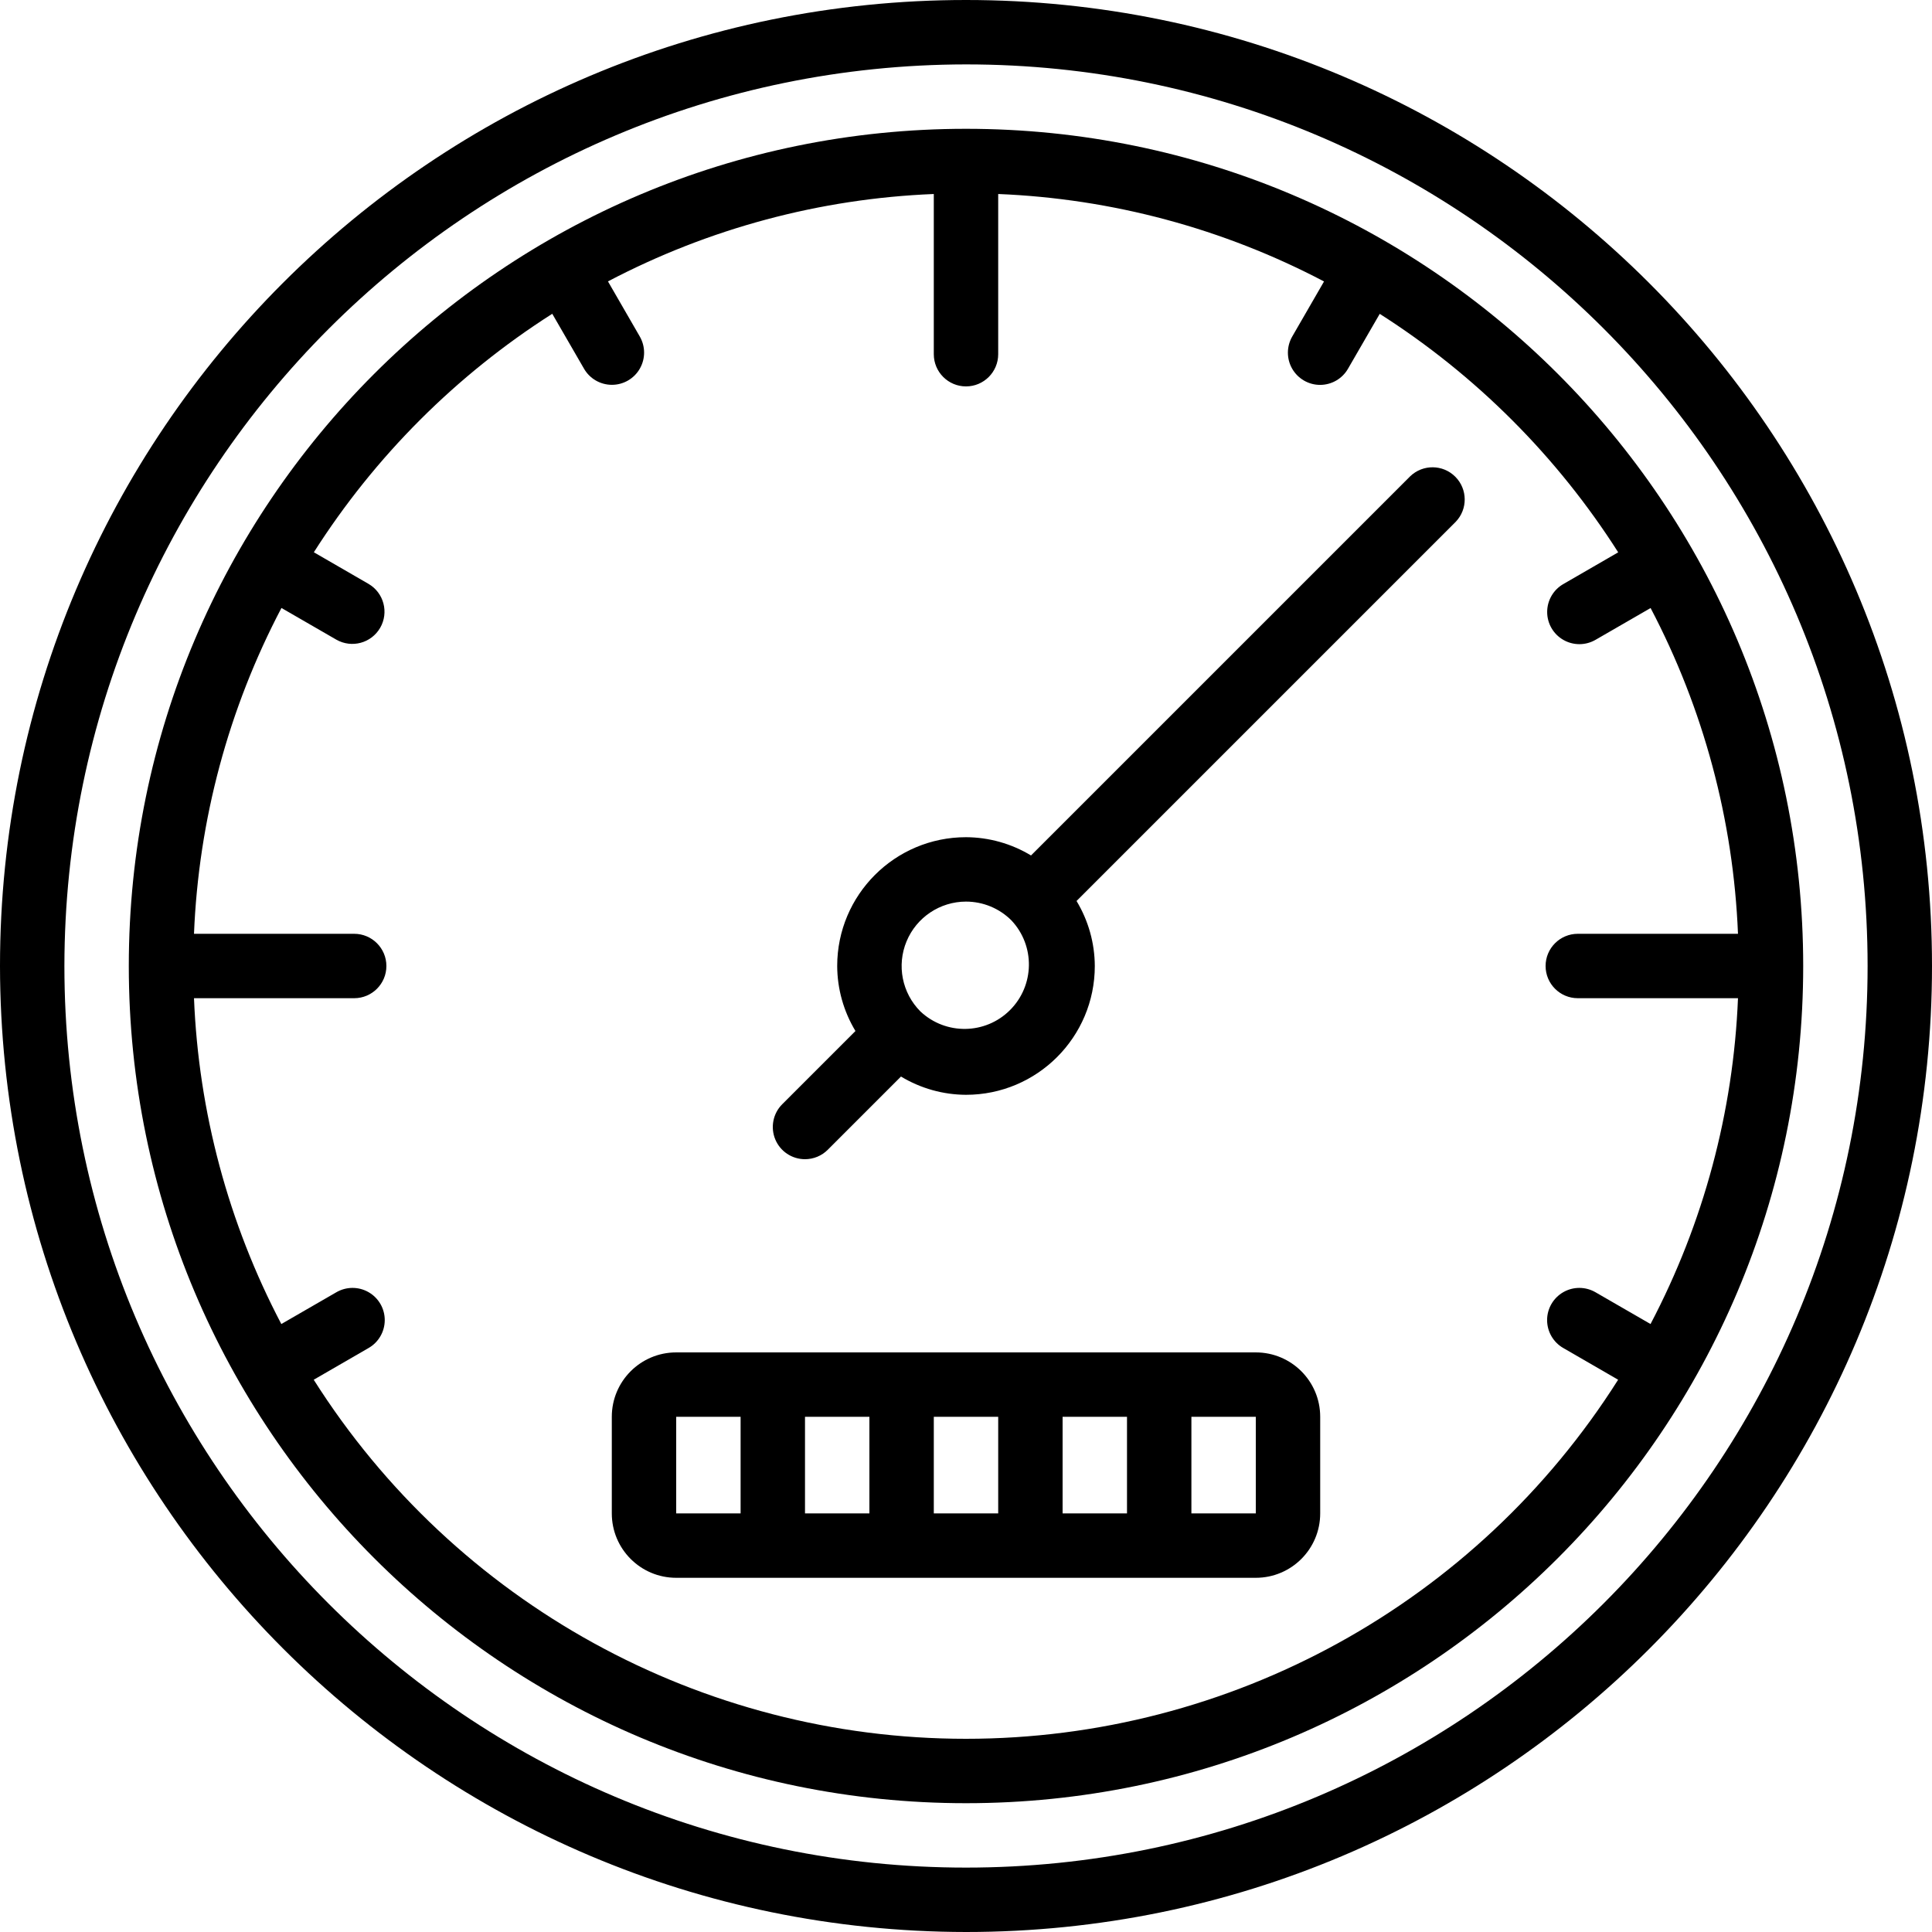
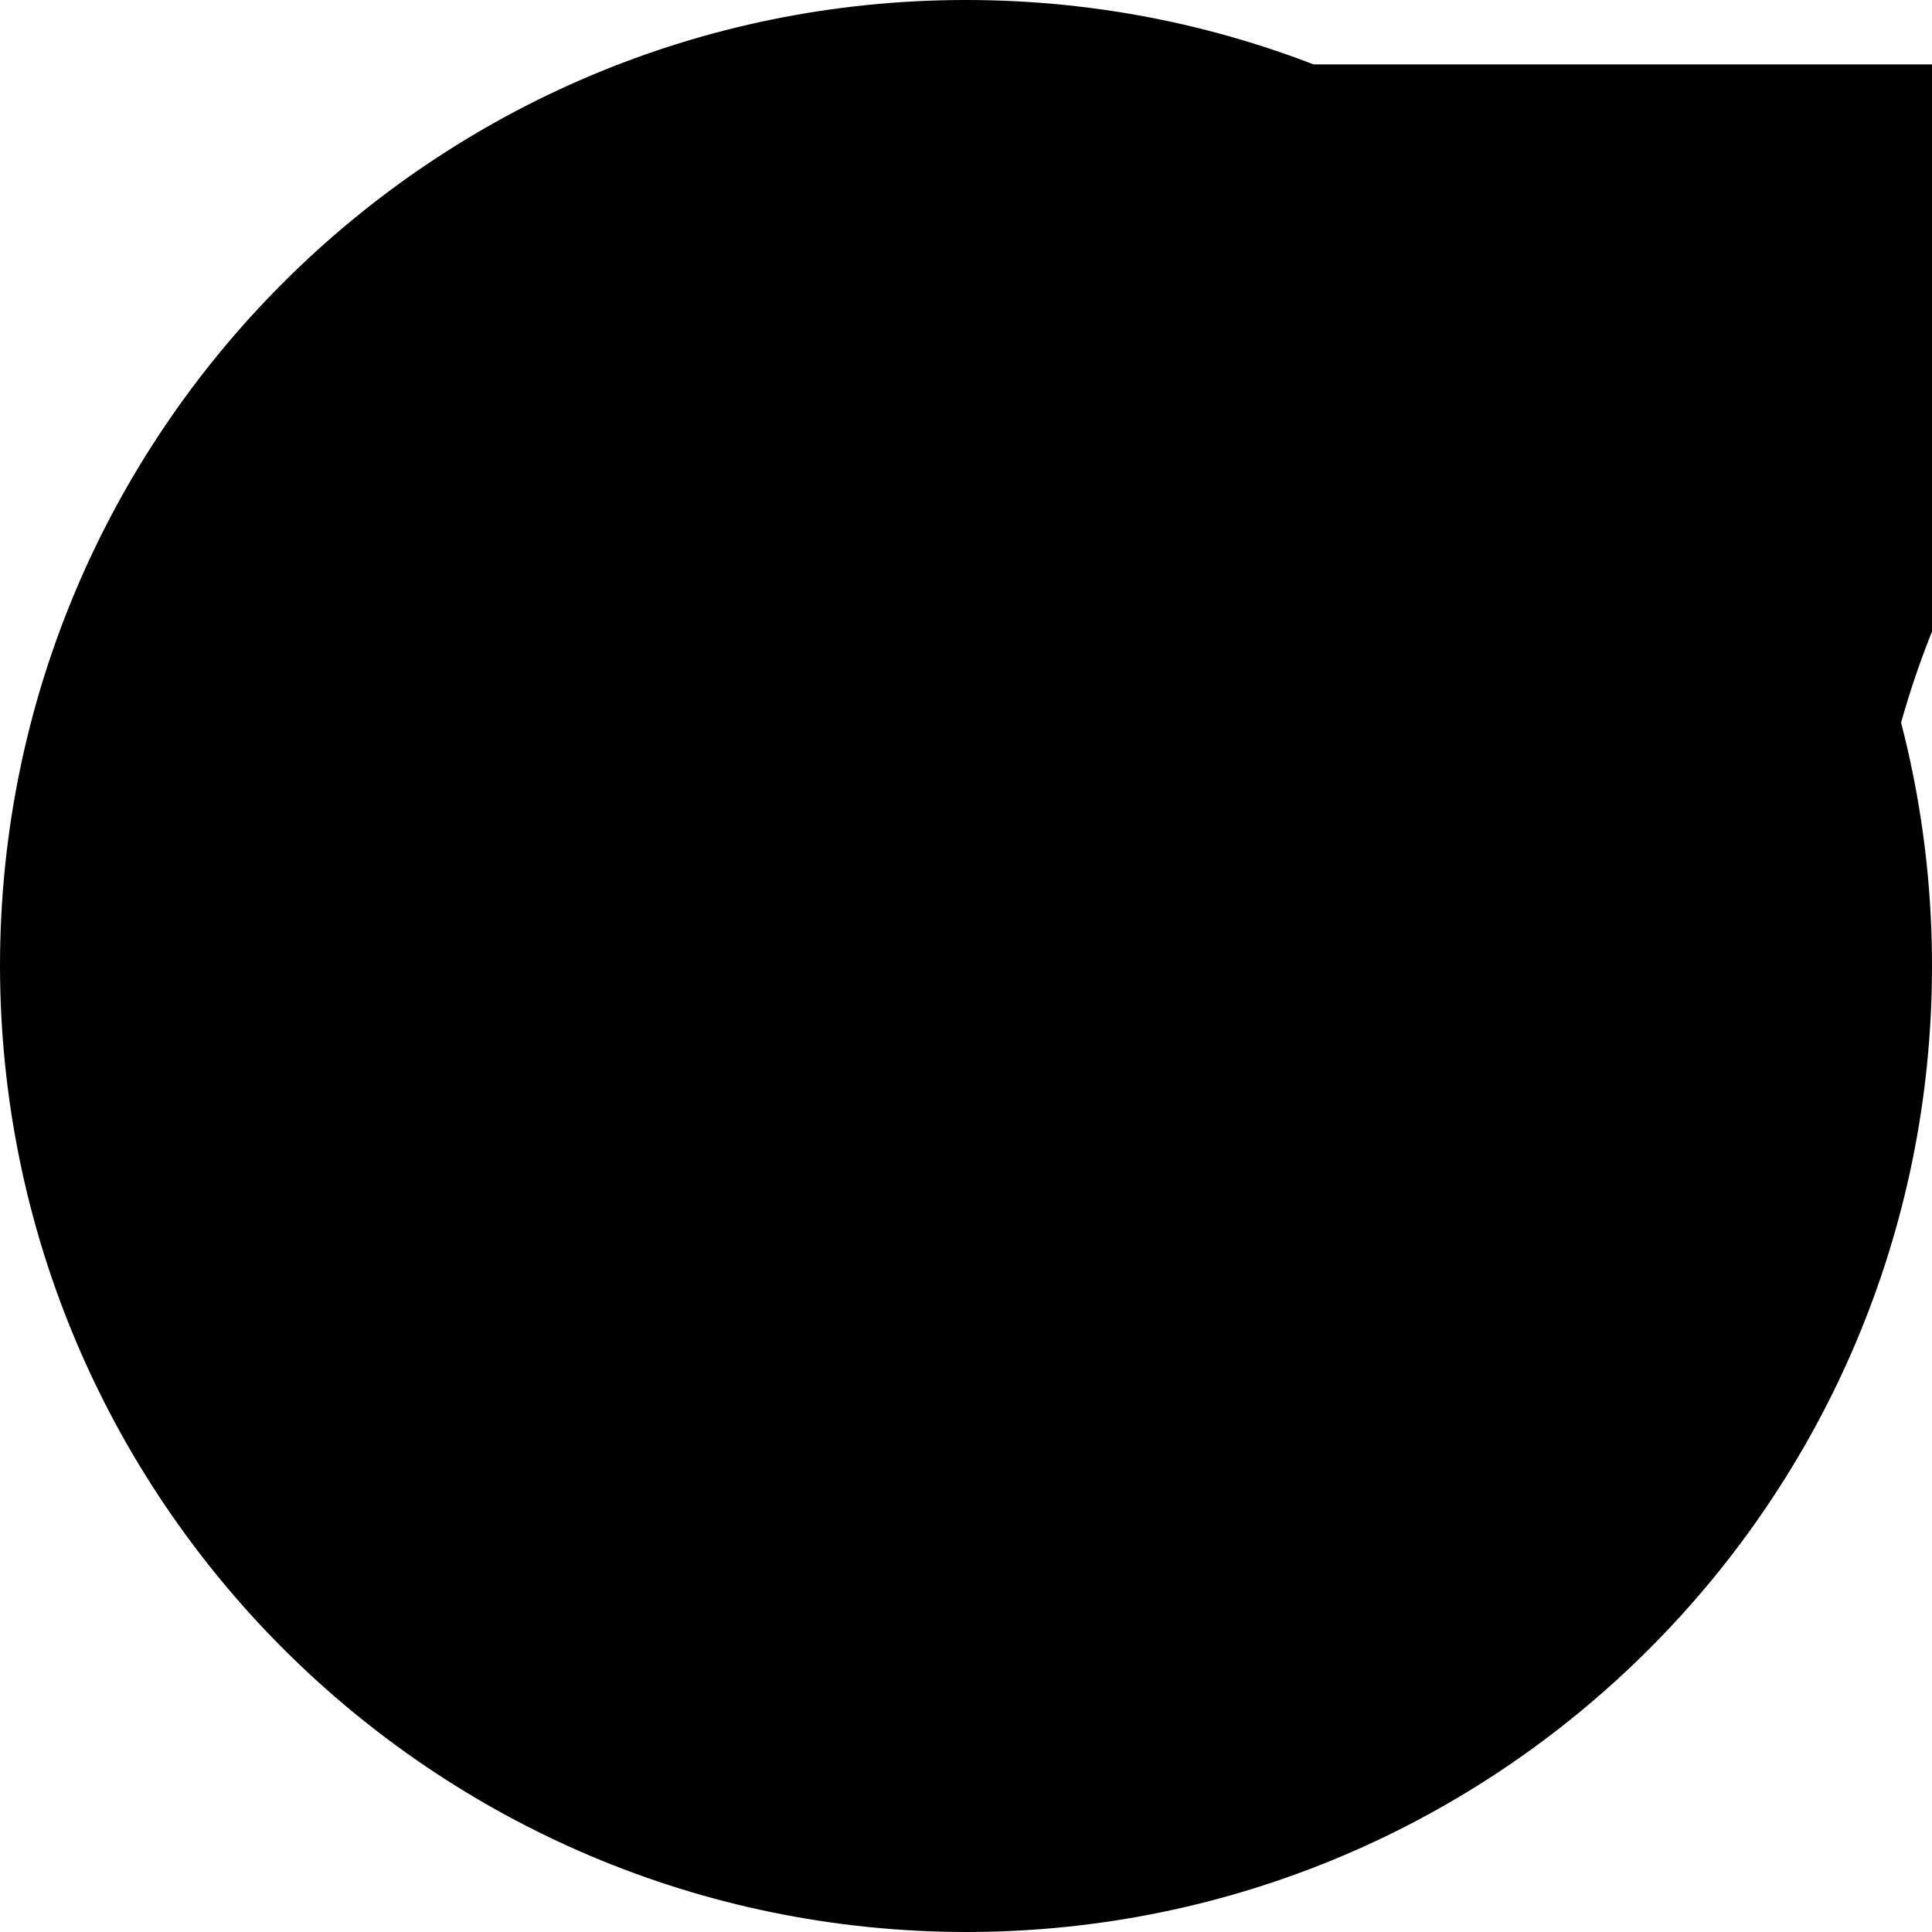
<svg xmlns="http://www.w3.org/2000/svg" height="512" viewBox="0 0 60 60" width="512">
  <g id="Page-1" fill="none" fill-rule="evenodd">
    <g id="037---Speedometer" fill="rgb(0,0,0)" fill-rule="nonzero">
-       <path id="Shape" d="m30 60c16.569 0 30-13.431 30-30s-13.431-30-30-30-30 13.431-30 30c.019 16.561 13.439 29.981 30 30zm0-58c15.464 0 28 12.536 28 28s-12.536 28-28 28-28-12.536-28-28c.018-15.457 12.543-27.982 28-28z" />
+       <path id="Shape" d="m30 60c16.569 0 30-13.431 30-30s-13.431-30-30-30-30 13.431-30 30c.019 16.561 13.439 29.981 30 30zm0-58c15.464 0 28 12.536 28 28c.018-15.457 12.543-27.982 28-28z" />
      <path id="Shape" d="m21 49h18c1.105 0 2-.895 2-2v-3c0-1.105-.895-2-2-2h-18c-1.105 0-2 .895-2 2v3c0 1.105.895 2 2 2zm10-2h-2v-3h2zm2-3h2v3h-2zm-6 3h-2v-3h2zm12 0h-2v-3h2zm-18-3h2v3h-2z" />
-       <path id="Shape" d="m4 30c0 14.359 11.641 26 26 26s26-11.641 26-26c-0-14.359-11.641-26-26-26s-26 11.641-26 26zm13.151-20.255.983 1.7c.177.312.508.505.867.506s.691-.191.869-.502c.179-.311.177-.694-.004-1.004l-.985-1.706c3.13-1.644 6.586-2.572 10.119-2.714v4.975c0 .552.448 1 1 1s1-.448 1-1v-4.975c3.533.143 6.989 1.071 10.119 2.716l-.985 1.706c-.181.31-.183.693-.004 1.004.179.311.51.503.869.502s.69-.194.867-.506l.983-1.7c2.98 1.898 5.508 4.426 7.406 7.406l-1.7.983c-.312.177-.505.508-.506.867s.191.691.502.869c.311.179.694.177 1.004-.004l1.706-.985c1.644 3.129 2.571 6.585 2.714 10.117h-4.975c-.552 0-1 .448-1 1s.448 1 1 1h4.975c-.143 3.533-1.071 6.989-2.716 10.119l-1.706-.985c-.31-.181-.693-.183-1.004-.004-.311.179-.503.51-.502.869s.194.69.506.867l1.7.983c-4.394 6.943-12.038 11.151-20.255 11.151s-15.861-4.208-20.255-11.151l1.7-.983c.312-.177.505-.508.506-.867s-.191-.691-.502-.869c-.311-.179-.694-.177-1.004.004l-1.706.985c-1.644-3.13-2.57-6.587-2.712-10.119h4.975c.552 0 1-.448 1-1s-.448-1-1-1h-4.975c.143-3.533 1.071-6.989 2.716-10.119l1.706.985c.478.272 1.085.107 1.36-.369.275-.476.114-1.085-.36-1.363l-1.7-.983c1.897-2.98 4.425-5.508 7.404-7.406z" />
-       <path id="Shape" d="m25 36c.265-0.0.52-.105.707-.293l2.274-2.274c.61.368 1.307.564 2.019.567 2.209 0 4-1.791 4-4-.003-.712-.199-1.409-.567-2.019l11.774-11.774c.379-.392.374-1.016-.012-1.402s-1.009-.391-1.402-.012l-11.774 11.774c-.61-.368-1.307-.564-2.019-.567-2.209 0-4 1.791-4 4 .003.712.199 1.409.567 2.019l-2.274 2.274c-.286.286-.371.716-.217 1.09.155.374.519.617.924.617zm5-8c.53-0 1.038.21 1.412.585.739.787.719 2.019-.044 2.783s-1.995.783-2.783.044c-.571-.572-.741-1.432-.431-2.178.31-.746 1.038-1.233 1.846-1.234z" />
    </g>
  </g>
</svg>